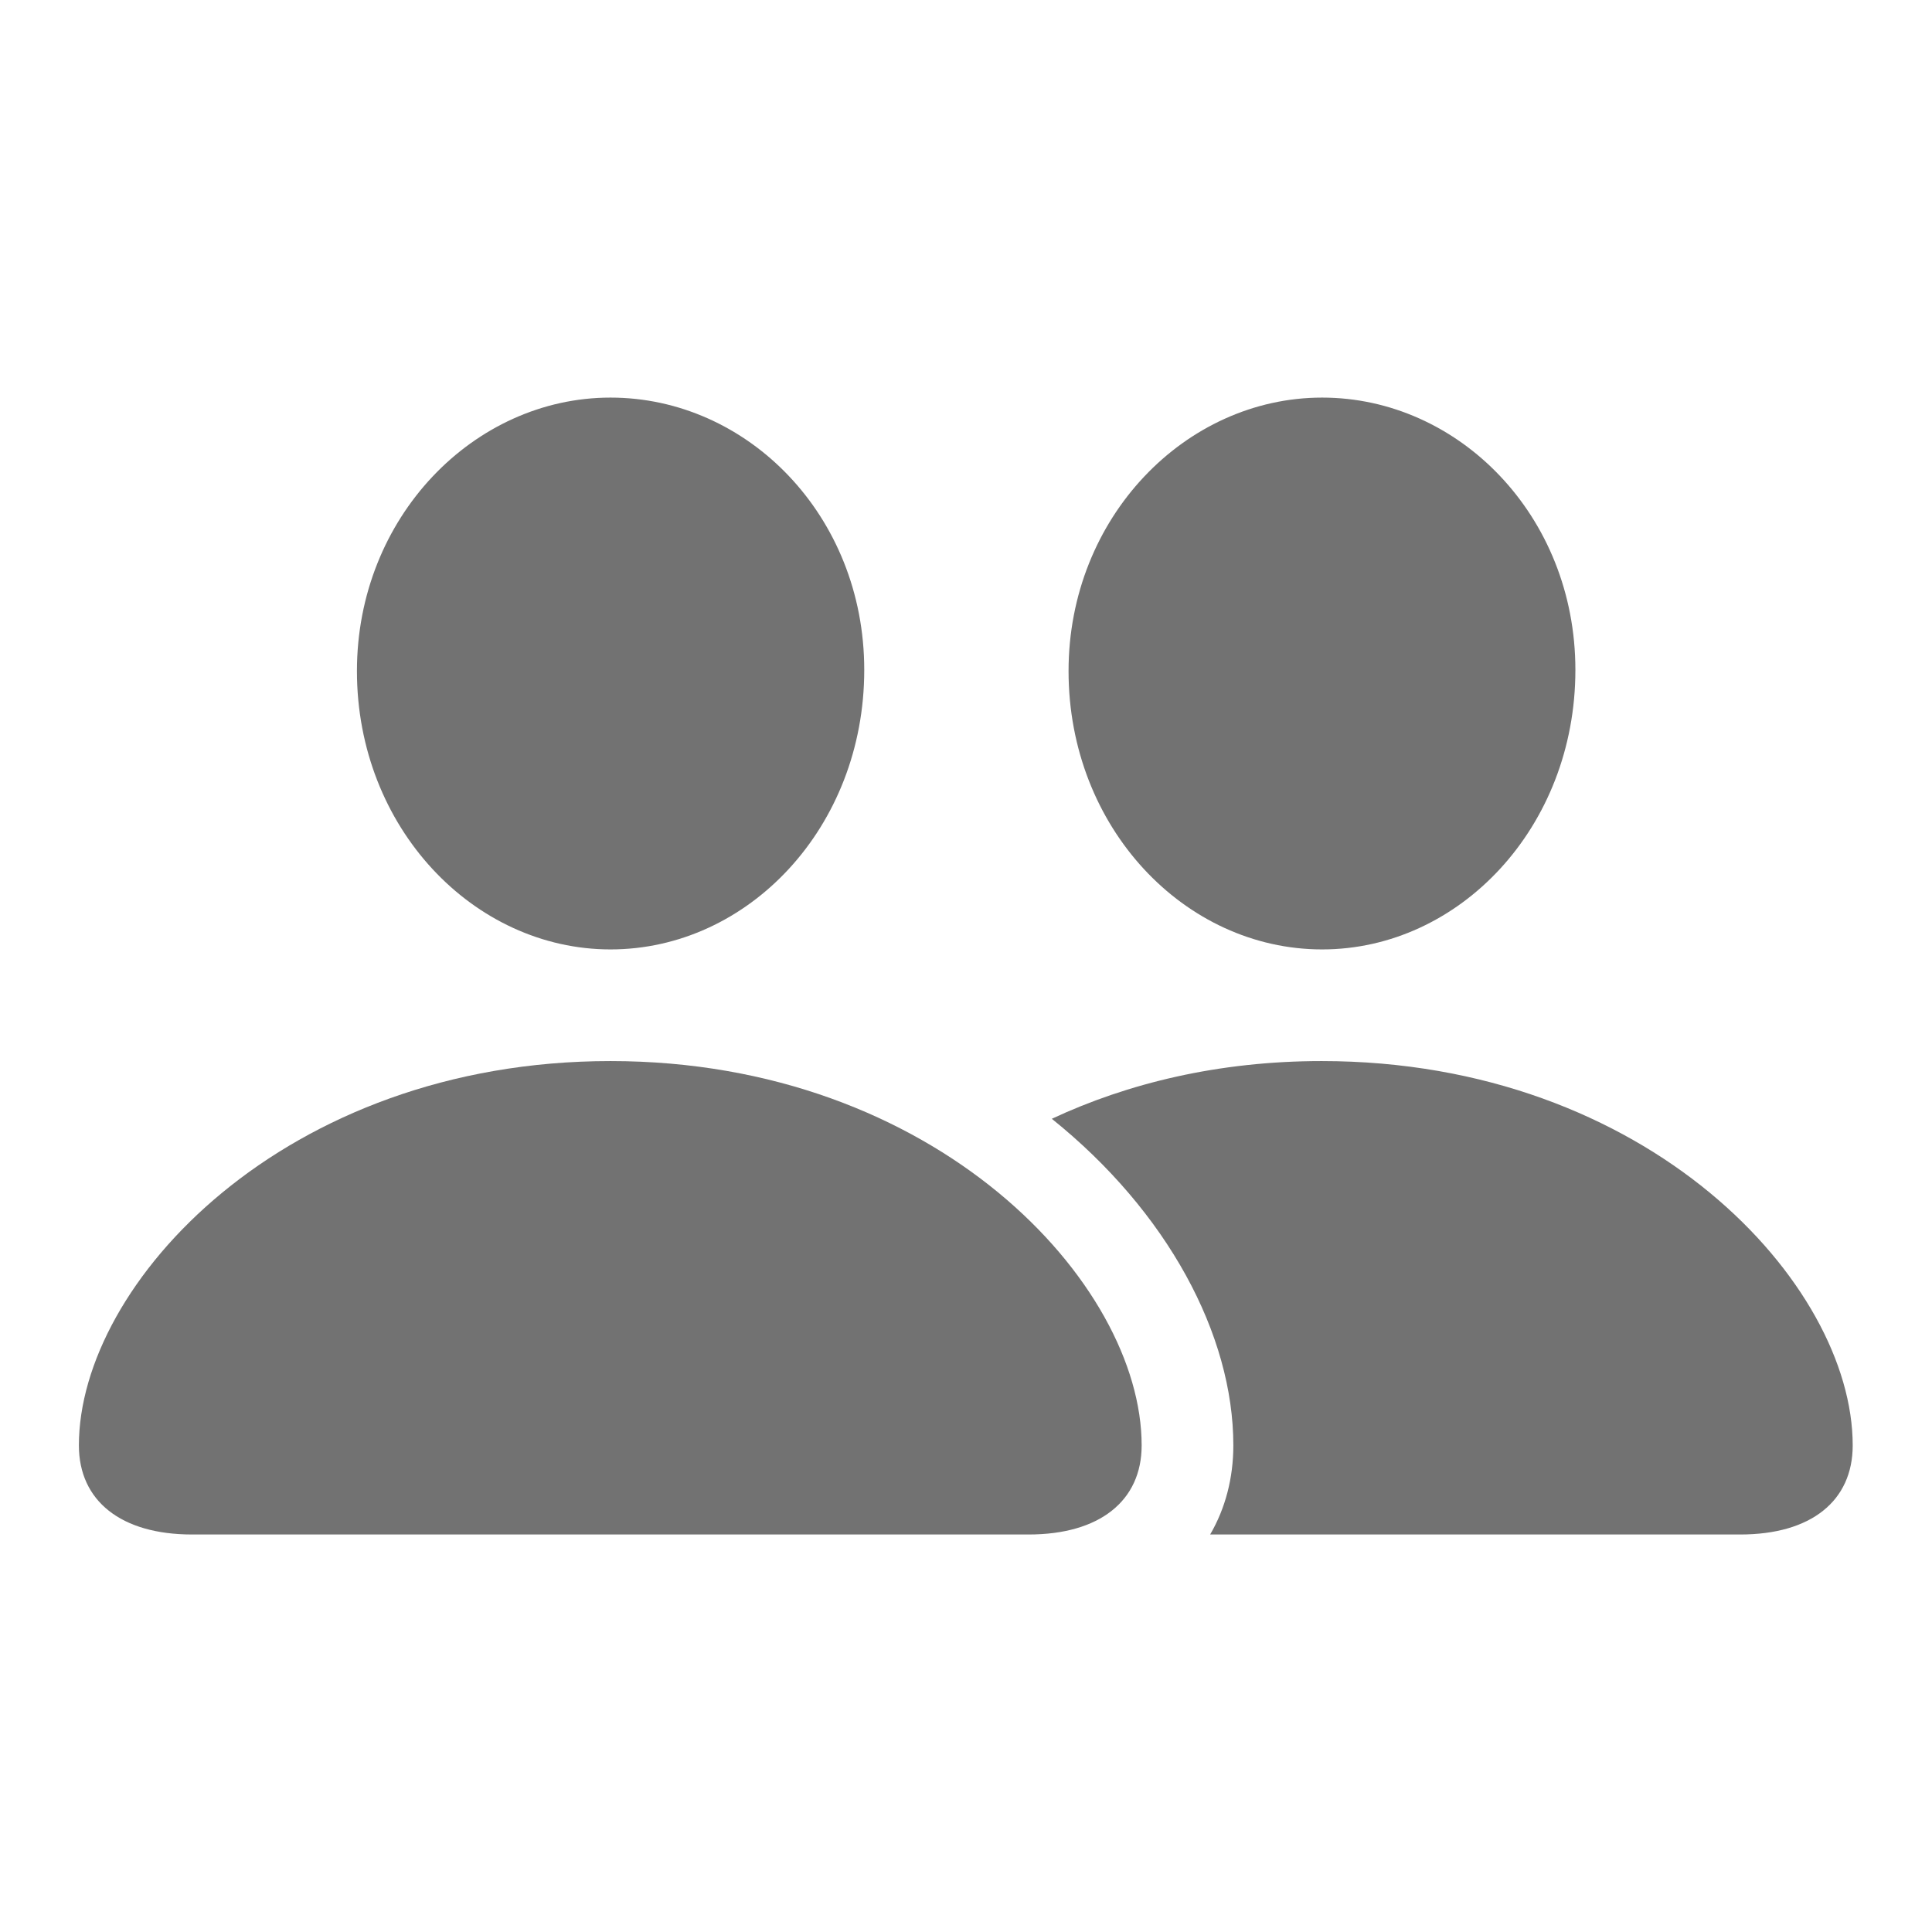
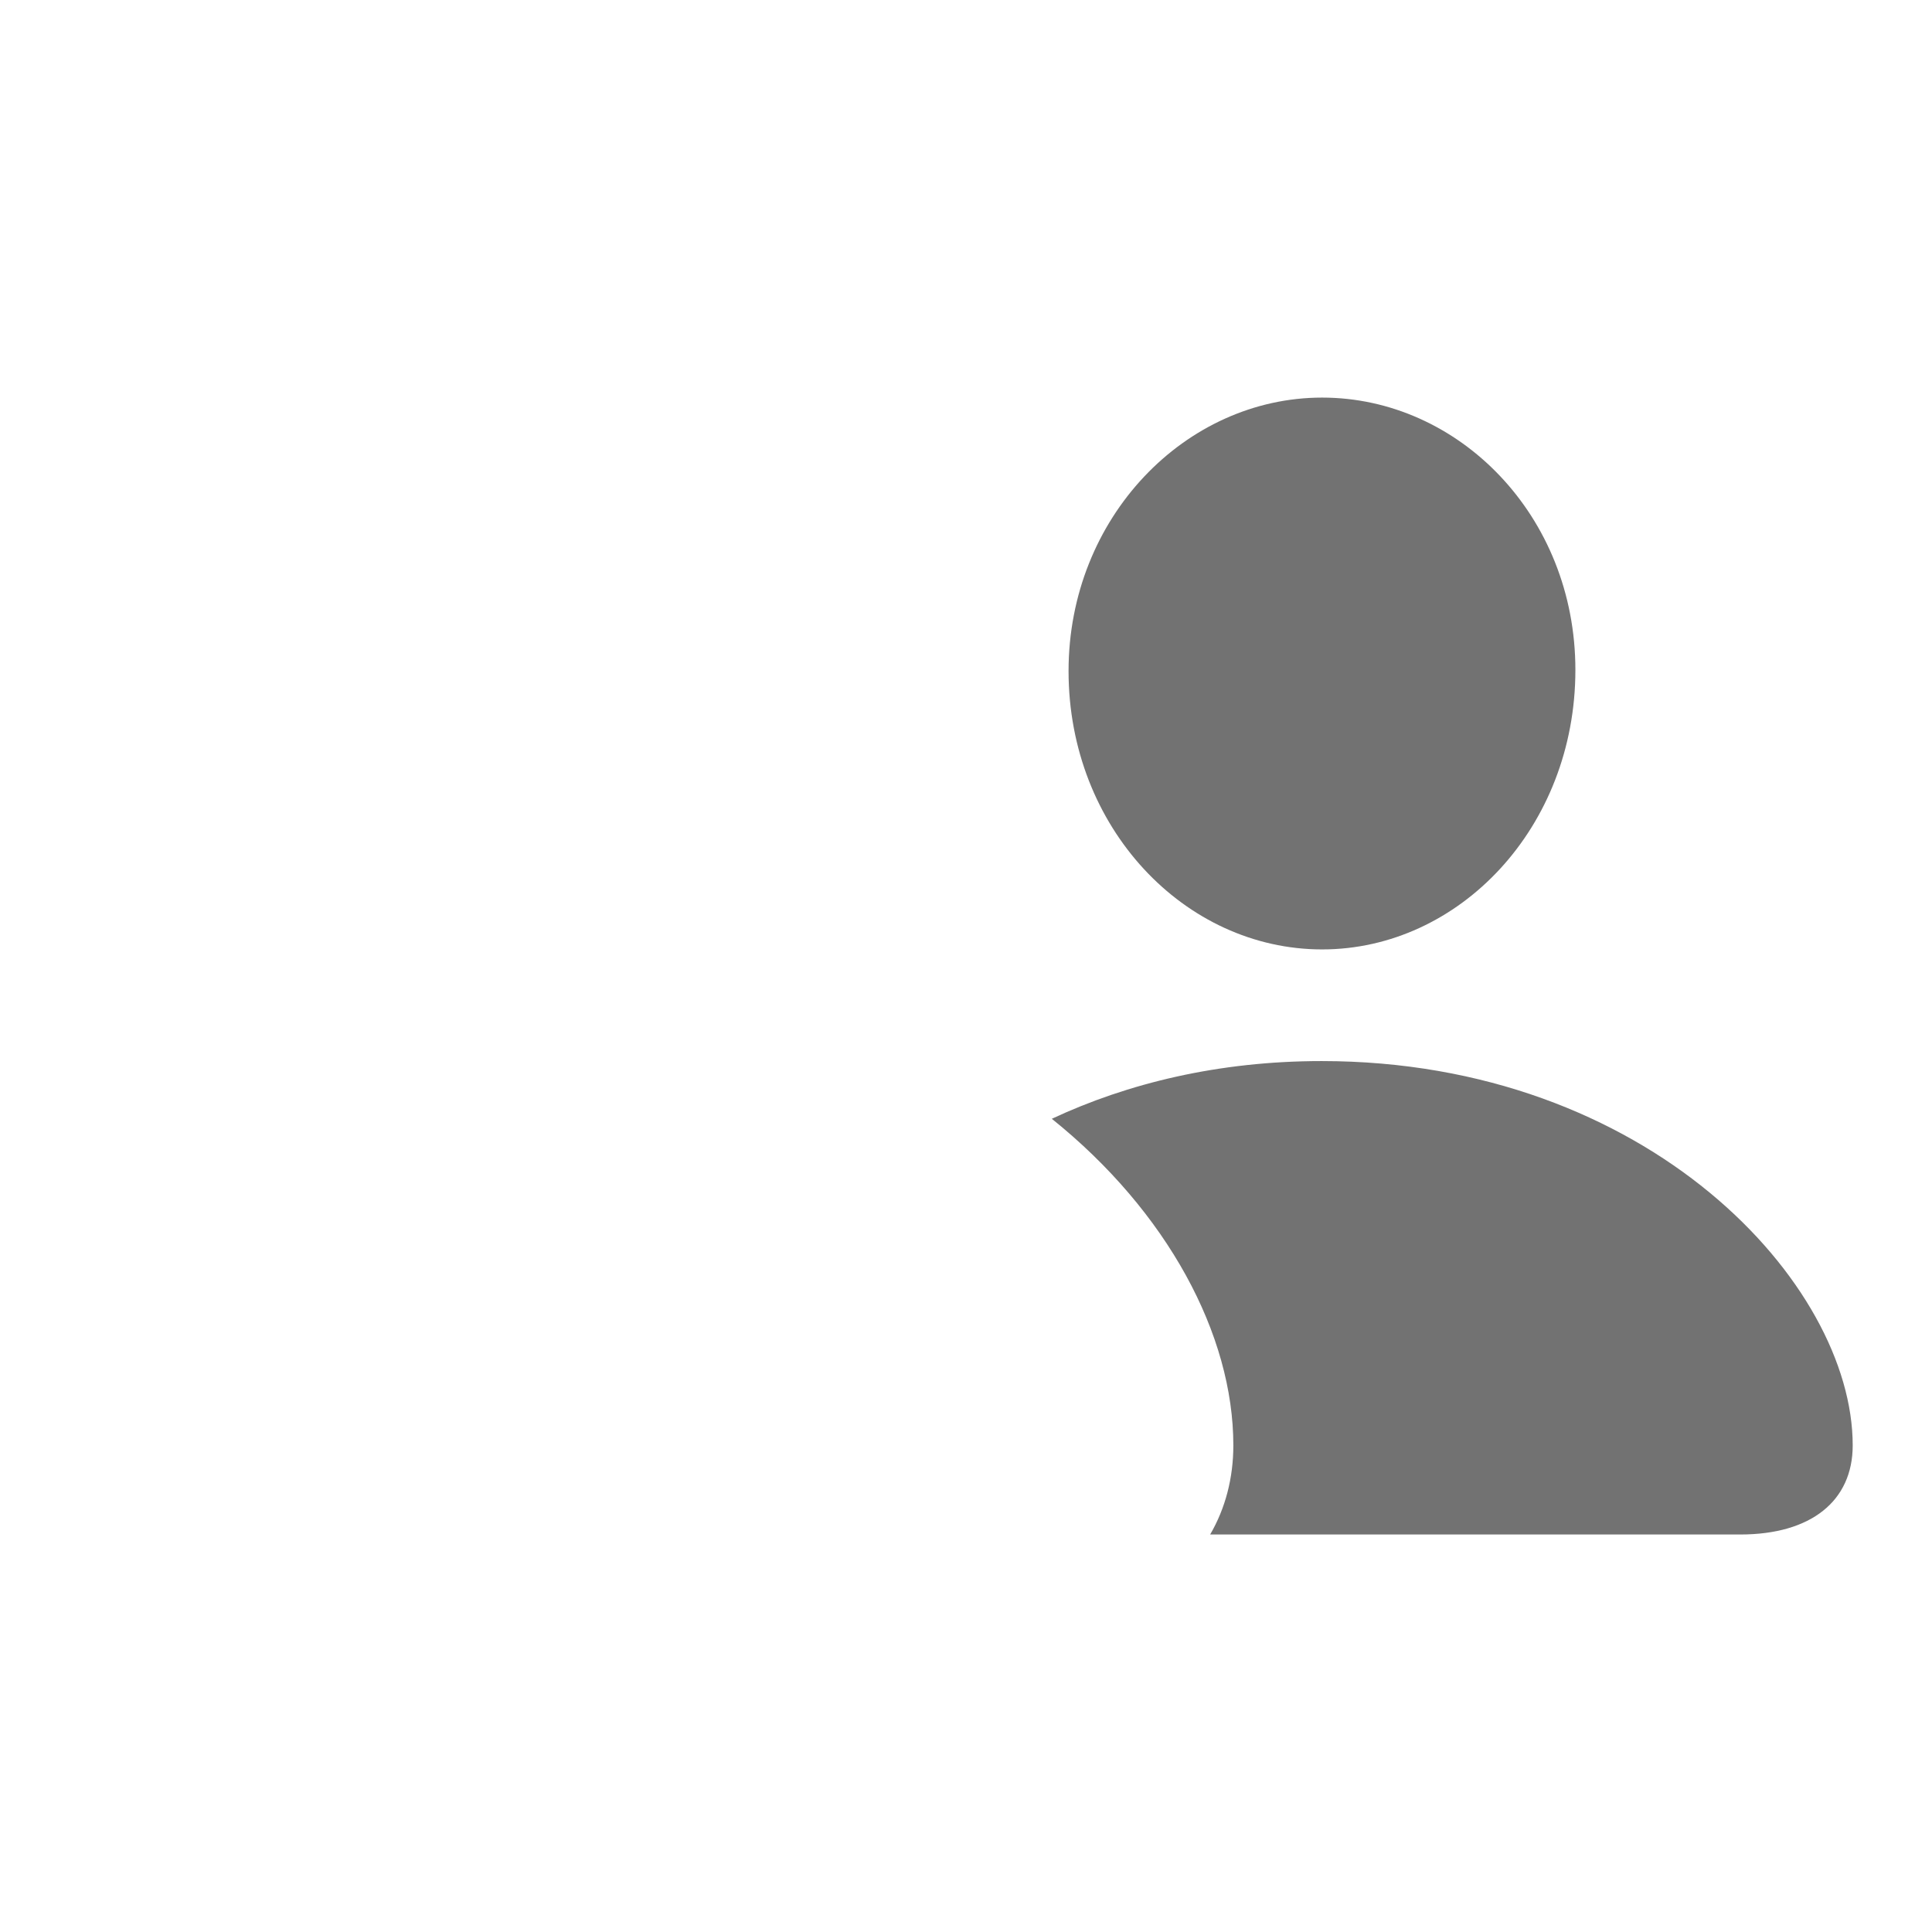
<svg xmlns="http://www.w3.org/2000/svg" width="24" height="24" viewBox="0 0 24 24" fill="none">
  <path d="M23.015 17.955C23.015 18.646 22.497 19.062 21.619 19.062H15.033C15.222 18.738 15.321 18.36 15.321 17.955C15.321 16.58 14.503 15.052 13.066 13.898C14.011 13.456 15.14 13.181 16.418 13.181C20.473 13.181 23.015 15.945 23.015 17.955ZM19.57 8.322C19.57 10.28 18.126 11.794 16.424 11.794C14.716 11.794 13.274 10.28 13.274 8.336C13.274 6.428 14.726 4.939 16.424 4.939C18.116 4.939 19.57 6.402 19.57 8.322Z" fill="#151414" fill-opacity="0.6" />
-   <path d="M7.584 11.794C9.293 11.794 10.736 10.28 10.736 8.322C10.736 6.402 9.283 4.939 7.584 4.939C5.885 4.939 4.434 6.428 4.434 8.336C4.434 10.28 5.883 11.794 7.584 11.794ZM2.384 19.062H12.779C13.657 19.062 14.182 18.646 14.182 17.955C14.182 15.945 11.632 13.181 7.584 13.181C3.531 13.181 0.98 15.945 0.98 17.955C0.98 18.646 1.506 19.062 2.384 19.062Z" fill="#151414" fill-opacity="0.6" />
</svg>